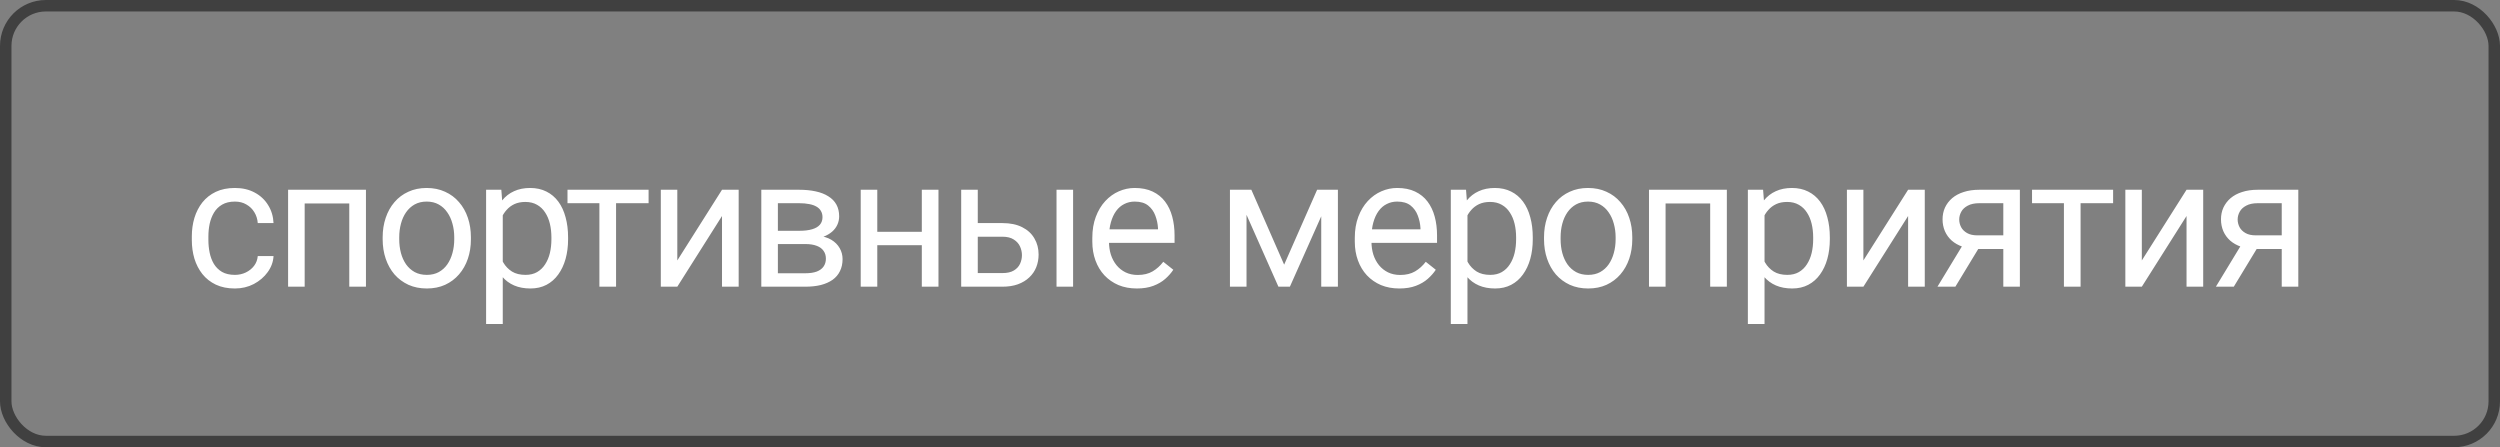
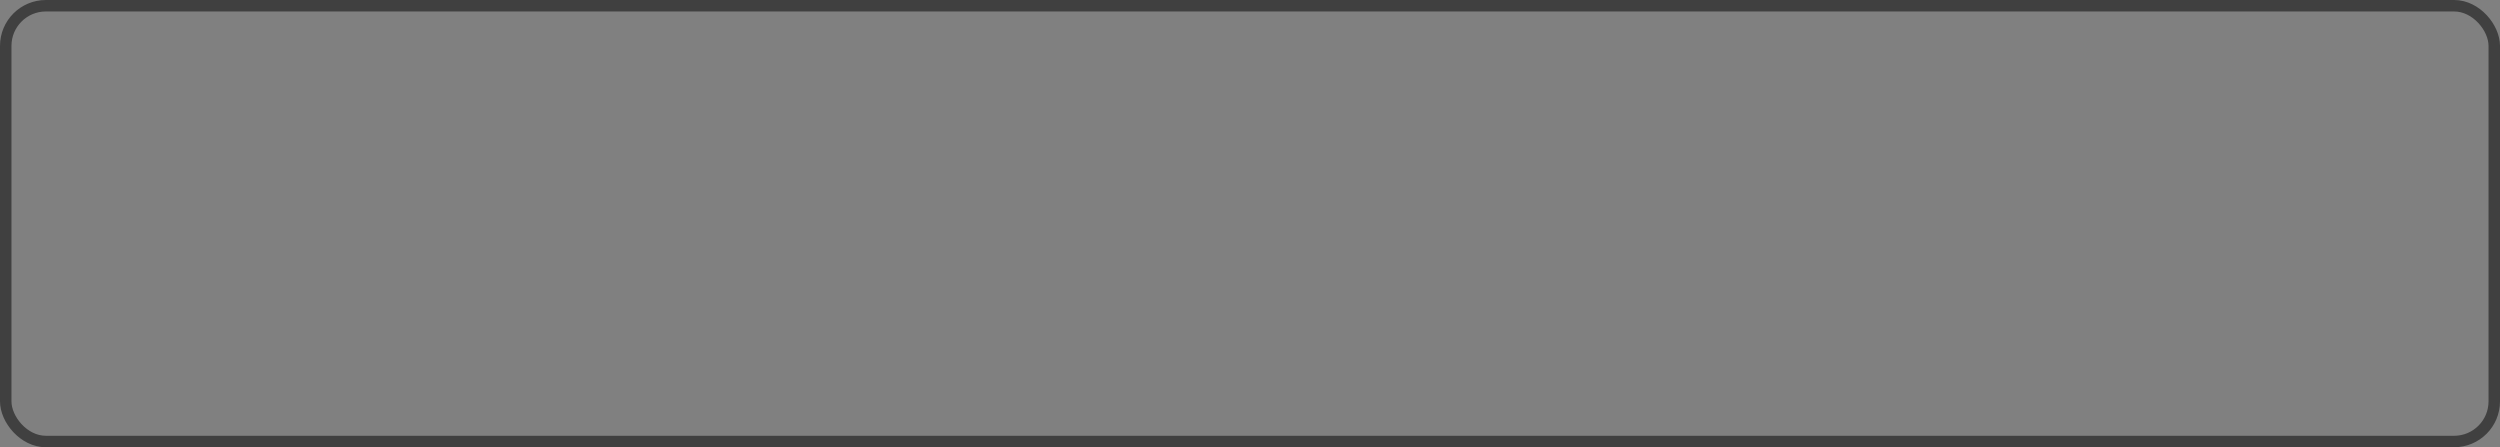
<svg xmlns="http://www.w3.org/2000/svg" width="218" height="39" viewBox="0 0 218 39" fill="none">
  <rect x="0" y="0" width="218" height="39" fill="#808080" stroke="none" />
  <rect x="0.5" y="0.5" width="217" height="38" rx="3.5" stroke="#404040" />
-   <path d="M20.484 23.969C20.828 23.969 21.146 23.898 21.438 23.758C21.729 23.617 21.969 23.424 22.156 23.18C22.344 22.93 22.451 22.646 22.477 22.328H23.852C23.826 22.828 23.656 23.294 23.344 23.727C23.037 24.154 22.633 24.5 22.133 24.766C21.633 25.026 21.083 25.156 20.484 25.156C19.849 25.156 19.294 25.044 18.82 24.82C18.352 24.596 17.961 24.289 17.648 23.898C17.341 23.508 17.109 23.06 16.953 22.555C16.802 22.044 16.727 21.505 16.727 20.938V20.609C16.727 20.042 16.802 19.505 16.953 19C17.109 18.49 17.341 18.039 17.648 17.648C17.961 17.258 18.352 16.951 18.82 16.727C19.294 16.503 19.849 16.391 20.484 16.391C21.146 16.391 21.724 16.526 22.219 16.797C22.713 17.062 23.102 17.427 23.383 17.891C23.669 18.349 23.826 18.87 23.852 19.453H22.477C22.451 19.104 22.352 18.789 22.18 18.508C22.013 18.227 21.784 18.003 21.492 17.836C21.206 17.664 20.87 17.578 20.484 17.578C20.042 17.578 19.669 17.667 19.367 17.844C19.07 18.016 18.833 18.25 18.656 18.547C18.484 18.838 18.359 19.164 18.281 19.523C18.208 19.878 18.172 20.24 18.172 20.609V20.938C18.172 21.307 18.208 21.672 18.281 22.031C18.354 22.391 18.477 22.716 18.648 23.008C18.826 23.299 19.062 23.534 19.359 23.711C19.662 23.883 20.037 23.969 20.484 23.969ZM30.629 16.547V17.742H26.356V16.547H30.629ZM26.567 16.547V25H25.122V16.547H26.567ZM31.911 16.547V25H30.457V16.547H31.911ZM33.368 20.867V20.688C33.368 20.078 33.457 19.513 33.634 18.992C33.811 18.466 34.066 18.01 34.399 17.625C34.733 17.234 35.136 16.932 35.61 16.719C36.084 16.5 36.615 16.391 37.204 16.391C37.798 16.391 38.332 16.5 38.806 16.719C39.285 16.932 39.691 17.234 40.024 17.625C40.363 18.01 40.621 18.466 40.798 18.992C40.975 19.513 41.063 20.078 41.063 20.688V20.867C41.063 21.477 40.975 22.042 40.798 22.562C40.621 23.083 40.363 23.539 40.024 23.93C39.691 24.315 39.287 24.617 38.813 24.836C38.345 25.049 37.813 25.156 37.22 25.156C36.626 25.156 36.092 25.049 35.618 24.836C35.144 24.617 34.738 24.315 34.399 23.93C34.066 23.539 33.811 23.083 33.634 22.562C33.457 22.042 33.368 21.477 33.368 20.867ZM34.813 20.688V20.867C34.813 21.289 34.863 21.688 34.962 22.062C35.061 22.432 35.209 22.76 35.407 23.047C35.61 23.333 35.863 23.56 36.165 23.727C36.467 23.888 36.819 23.969 37.22 23.969C37.615 23.969 37.962 23.888 38.259 23.727C38.561 23.56 38.811 23.333 39.009 23.047C39.207 22.76 39.355 22.432 39.454 22.062C39.558 21.688 39.61 21.289 39.61 20.867V20.688C39.61 20.271 39.558 19.878 39.454 19.508C39.355 19.133 39.204 18.802 39.001 18.516C38.803 18.224 38.553 17.995 38.251 17.828C37.954 17.662 37.605 17.578 37.204 17.578C36.808 17.578 36.459 17.662 36.157 17.828C35.86 17.995 35.61 18.224 35.407 18.516C35.209 18.802 35.061 19.133 34.962 19.508C34.863 19.878 34.813 20.271 34.813 20.688ZM43.841 18.172V28.25H42.388V16.547H43.716L43.841 18.172ZM49.537 20.703V20.867C49.537 21.482 49.464 22.052 49.318 22.578C49.172 23.099 48.958 23.552 48.677 23.938C48.401 24.323 48.06 24.622 47.654 24.836C47.248 25.049 46.781 25.156 46.255 25.156C45.719 25.156 45.245 25.068 44.833 24.891C44.422 24.713 44.073 24.456 43.787 24.117C43.5 23.779 43.271 23.372 43.099 22.898C42.932 22.424 42.818 21.891 42.755 21.297V20.422C42.818 19.797 42.935 19.237 43.107 18.742C43.279 18.247 43.505 17.826 43.787 17.477C44.073 17.122 44.419 16.854 44.826 16.672C45.232 16.484 45.701 16.391 46.232 16.391C46.763 16.391 47.234 16.495 47.646 16.703C48.057 16.906 48.404 17.198 48.685 17.578C48.966 17.958 49.177 18.414 49.318 18.945C49.464 19.471 49.537 20.057 49.537 20.703ZM48.083 20.867V20.703C48.083 20.281 48.039 19.885 47.951 19.516C47.862 19.141 47.724 18.812 47.537 18.531C47.354 18.245 47.12 18.021 46.833 17.859C46.547 17.693 46.206 17.609 45.81 17.609C45.445 17.609 45.128 17.672 44.857 17.797C44.591 17.922 44.365 18.091 44.177 18.305C43.99 18.513 43.836 18.753 43.716 19.023C43.602 19.289 43.516 19.565 43.458 19.852V21.875C43.563 22.24 43.708 22.583 43.896 22.906C44.083 23.224 44.333 23.482 44.646 23.68C44.958 23.872 45.352 23.969 45.826 23.969C46.216 23.969 46.552 23.888 46.833 23.727C47.12 23.56 47.354 23.333 47.537 23.047C47.724 22.76 47.862 22.432 47.951 22.062C48.039 21.688 48.083 21.289 48.083 20.867ZM53.721 16.547V25H52.267V16.547H53.721ZM56.557 16.547V17.719H49.486V16.547H56.557ZM59.061 22.711L62.959 16.547H64.412V25H62.959V18.836L59.061 25H57.623V16.547H59.061V22.711ZM70.222 21.281H67.448L67.433 20.125H69.698C70.146 20.125 70.518 20.081 70.815 19.992C71.117 19.904 71.344 19.771 71.495 19.594C71.646 19.417 71.722 19.198 71.722 18.938C71.722 18.734 71.677 18.557 71.589 18.406C71.505 18.25 71.378 18.122 71.206 18.023C71.034 17.919 70.82 17.844 70.565 17.797C70.315 17.745 70.021 17.719 69.683 17.719H67.831V25H66.386V16.547H69.683C70.219 16.547 70.701 16.594 71.128 16.688C71.56 16.781 71.927 16.924 72.229 17.117C72.537 17.305 72.771 17.544 72.933 17.836C73.094 18.128 73.175 18.471 73.175 18.867C73.175 19.122 73.123 19.365 73.018 19.594C72.914 19.823 72.761 20.026 72.558 20.203C72.354 20.38 72.104 20.526 71.808 20.641C71.511 20.75 71.169 20.82 70.784 20.852L70.222 21.281ZM70.222 25H66.925L67.643 23.828H70.222C70.623 23.828 70.956 23.779 71.222 23.68C71.487 23.576 71.685 23.43 71.815 23.242C71.951 23.049 72.018 22.82 72.018 22.555C72.018 22.289 71.951 22.062 71.815 21.875C71.685 21.682 71.487 21.537 71.222 21.438C70.956 21.333 70.623 21.281 70.222 21.281H68.026L68.042 20.125H70.784L71.308 20.562C71.771 20.599 72.164 20.713 72.487 20.906C72.81 21.099 73.055 21.344 73.222 21.641C73.388 21.932 73.472 22.25 73.472 22.594C73.472 22.99 73.396 23.338 73.245 23.641C73.099 23.943 72.886 24.195 72.604 24.398C72.323 24.596 71.982 24.747 71.581 24.852C71.18 24.951 70.727 25 70.222 25ZM80.663 20.211V21.383H76.195V20.211H80.663ZM76.499 16.547V25H75.054V16.547H76.499ZM81.835 16.547V25H80.382V16.547H81.835ZM84.871 19.453H87.41C88.092 19.453 88.668 19.573 89.137 19.812C89.605 20.047 89.96 20.372 90.199 20.789C90.444 21.201 90.566 21.669 90.566 22.195C90.566 22.586 90.499 22.953 90.363 23.297C90.228 23.635 90.025 23.932 89.754 24.188C89.488 24.443 89.157 24.643 88.762 24.789C88.371 24.93 87.92 25 87.41 25H83.816V16.547H85.262V23.812H87.41C87.827 23.812 88.16 23.737 88.41 23.586C88.66 23.435 88.84 23.24 88.949 23C89.058 22.76 89.113 22.51 89.113 22.25C89.113 21.995 89.058 21.745 88.949 21.5C88.84 21.255 88.66 21.052 88.41 20.891C88.16 20.724 87.827 20.641 87.41 20.641H84.871V19.453ZM93.574 16.547V25H92.129V16.547H93.574ZM99.133 25.156C98.545 25.156 98.011 25.057 97.532 24.859C97.058 24.656 96.649 24.372 96.305 24.008C95.966 23.643 95.706 23.211 95.524 22.711C95.341 22.211 95.25 21.664 95.25 21.07V20.742C95.25 20.055 95.352 19.443 95.555 18.906C95.758 18.365 96.034 17.906 96.383 17.531C96.732 17.156 97.128 16.872 97.571 16.68C98.013 16.487 98.472 16.391 98.946 16.391C99.55 16.391 100.071 16.495 100.508 16.703C100.951 16.912 101.313 17.203 101.594 17.578C101.875 17.948 102.084 18.385 102.219 18.891C102.354 19.391 102.422 19.938 102.422 20.531V21.18H96.11V20H100.977V19.891C100.956 19.516 100.878 19.151 100.743 18.797C100.612 18.443 100.404 18.151 100.118 17.922C99.831 17.693 99.44 17.578 98.946 17.578C98.618 17.578 98.315 17.648 98.039 17.789C97.763 17.924 97.526 18.128 97.328 18.398C97.13 18.669 96.977 19 96.868 19.391C96.758 19.781 96.703 20.232 96.703 20.742V21.07C96.703 21.471 96.758 21.849 96.868 22.203C96.982 22.552 97.146 22.859 97.36 23.125C97.578 23.391 97.841 23.599 98.149 23.75C98.461 23.901 98.815 23.977 99.211 23.977C99.722 23.977 100.154 23.872 100.508 23.664C100.862 23.456 101.172 23.177 101.438 22.828L102.313 23.523C102.131 23.799 101.899 24.062 101.618 24.312C101.336 24.562 100.99 24.766 100.578 24.922C100.172 25.078 99.69 25.156 99.133 25.156ZM111.978 23.078L114.853 16.547H116.243L112.478 25H111.478L107.728 16.547H109.118L111.978 23.078ZM108.697 16.547V25H107.251V16.547H108.697ZM115.212 25V16.547H116.665V25H115.212ZM122.021 25.156C121.433 25.156 120.899 25.057 120.42 24.859C119.946 24.656 119.537 24.372 119.193 24.008C118.855 23.643 118.594 23.211 118.412 22.711C118.23 22.211 118.138 21.664 118.138 21.07V20.742C118.138 20.055 118.24 19.443 118.443 18.906C118.646 18.365 118.922 17.906 119.271 17.531C119.62 17.156 120.016 16.872 120.459 16.68C120.901 16.487 121.36 16.391 121.834 16.391C122.438 16.391 122.959 16.495 123.396 16.703C123.839 16.912 124.201 17.203 124.482 17.578C124.763 17.948 124.972 18.385 125.107 18.891C125.243 19.391 125.31 19.938 125.31 20.531V21.18H118.998V20H123.865V19.891C123.844 19.516 123.766 19.151 123.631 18.797C123.5 18.443 123.292 18.151 123.006 17.922C122.719 17.693 122.329 17.578 121.834 17.578C121.506 17.578 121.204 17.648 120.927 17.789C120.651 17.924 120.414 18.128 120.217 18.398C120.019 18.669 119.865 19 119.756 19.391C119.646 19.781 119.592 20.232 119.592 20.742V21.07C119.592 21.471 119.646 21.849 119.756 22.203C119.87 22.552 120.034 22.859 120.248 23.125C120.467 23.391 120.73 23.599 121.037 23.75C121.349 23.901 121.704 23.977 122.099 23.977C122.61 23.977 123.042 23.872 123.396 23.664C123.75 23.456 124.06 23.177 124.326 22.828L125.201 23.523C125.019 23.799 124.787 24.062 124.506 24.312C124.224 24.562 123.878 24.766 123.467 24.922C123.06 25.078 122.579 25.156 122.021 25.156ZM127.963 18.172V28.25H126.51V16.547H127.838L127.963 18.172ZM133.658 20.703V20.867C133.658 21.482 133.586 22.052 133.44 22.578C133.294 23.099 133.08 23.552 132.799 23.938C132.523 24.323 132.182 24.622 131.776 24.836C131.369 25.049 130.903 25.156 130.377 25.156C129.841 25.156 129.367 25.068 128.955 24.891C128.544 24.713 128.195 24.456 127.908 24.117C127.622 23.779 127.393 23.372 127.221 22.898C127.054 22.424 126.94 21.891 126.877 21.297V20.422C126.94 19.797 127.057 19.237 127.229 18.742C127.401 18.247 127.627 17.826 127.908 17.477C128.195 17.122 128.541 16.854 128.948 16.672C129.354 16.484 129.823 16.391 130.354 16.391C130.885 16.391 131.356 16.495 131.768 16.703C132.179 16.906 132.526 17.198 132.807 17.578C133.088 17.958 133.299 18.414 133.44 18.945C133.586 19.471 133.658 20.057 133.658 20.703ZM132.205 20.867V20.703C132.205 20.281 132.161 19.885 132.073 19.516C131.984 19.141 131.846 18.812 131.658 18.531C131.476 18.245 131.242 18.021 130.955 17.859C130.669 17.693 130.328 17.609 129.932 17.609C129.567 17.609 129.25 17.672 128.979 17.797C128.713 17.922 128.487 18.091 128.299 18.305C128.112 18.513 127.958 18.753 127.838 19.023C127.724 19.289 127.638 19.565 127.58 19.852V21.875C127.684 22.24 127.83 22.583 128.018 22.906C128.205 23.224 128.455 23.482 128.768 23.68C129.08 23.872 129.474 23.969 129.948 23.969C130.338 23.969 130.674 23.888 130.955 23.727C131.242 23.56 131.476 23.333 131.658 23.047C131.846 22.76 131.984 22.432 132.073 22.062C132.161 21.688 132.205 21.289 132.205 20.867ZM134.639 20.867V20.688C134.639 20.078 134.728 19.513 134.905 18.992C135.082 18.466 135.337 18.01 135.671 17.625C136.004 17.234 136.408 16.932 136.882 16.719C137.356 16.5 137.887 16.391 138.475 16.391C139.069 16.391 139.603 16.5 140.077 16.719C140.556 16.932 140.962 17.234 141.296 17.625C141.634 18.01 141.892 18.466 142.069 18.992C142.246 19.513 142.335 20.078 142.335 20.688V20.867C142.335 21.477 142.246 22.042 142.069 22.562C141.892 23.083 141.634 23.539 141.296 23.93C140.962 24.315 140.559 24.617 140.085 24.836C139.616 25.049 139.085 25.156 138.491 25.156C137.897 25.156 137.363 25.049 136.889 24.836C136.415 24.617 136.009 24.315 135.671 23.93C135.337 23.539 135.082 23.083 134.905 22.562C134.728 22.042 134.639 21.477 134.639 20.867ZM136.085 20.688V20.867C136.085 21.289 136.134 21.688 136.233 22.062C136.332 22.432 136.481 22.76 136.678 23.047C136.882 23.333 137.134 23.56 137.436 23.727C137.738 23.888 138.09 23.969 138.491 23.969C138.887 23.969 139.233 23.888 139.53 23.727C139.832 23.56 140.082 23.333 140.28 23.047C140.478 22.76 140.626 22.432 140.725 22.062C140.829 21.688 140.882 21.289 140.882 20.867V20.688C140.882 20.271 140.829 19.878 140.725 19.508C140.626 19.133 140.475 18.802 140.272 18.516C140.074 18.224 139.824 17.995 139.522 17.828C139.225 17.662 138.876 17.578 138.475 17.578C138.079 17.578 137.731 17.662 137.428 17.828C137.132 17.995 136.882 18.224 136.678 18.516C136.481 18.802 136.332 19.133 136.233 19.508C136.134 19.878 136.085 20.271 136.085 20.688ZM149.3 16.547V17.742H145.027V16.547H149.3ZM145.238 16.547V25H143.792V16.547H145.238ZM150.581 16.547V25H149.128V16.547H150.581ZM153.867 18.172V28.25H152.414V16.547H153.742L153.867 18.172ZM159.562 20.703V20.867C159.562 21.482 159.489 22.052 159.343 22.578C159.198 23.099 158.984 23.552 158.703 23.938C158.427 24.323 158.086 24.622 157.679 24.836C157.273 25.049 156.807 25.156 156.281 25.156C155.744 25.156 155.271 25.068 154.859 24.891C154.448 24.713 154.099 24.456 153.812 24.117C153.526 23.779 153.297 23.372 153.125 22.898C152.958 22.424 152.843 21.891 152.781 21.297V20.422C152.843 19.797 152.961 19.237 153.133 18.742C153.304 18.247 153.531 17.826 153.812 17.477C154.099 17.122 154.445 16.854 154.851 16.672C155.258 16.484 155.726 16.391 156.258 16.391C156.789 16.391 157.26 16.495 157.672 16.703C158.083 16.906 158.429 17.198 158.711 17.578C158.992 17.958 159.203 18.414 159.343 18.945C159.489 19.471 159.562 20.057 159.562 20.703ZM158.109 20.867V20.703C158.109 20.281 158.065 19.885 157.976 19.516C157.888 19.141 157.75 18.812 157.562 18.531C157.38 18.245 157.146 18.021 156.859 17.859C156.573 17.693 156.231 17.609 155.836 17.609C155.471 17.609 155.153 17.672 154.883 17.797C154.617 17.922 154.39 18.091 154.203 18.305C154.015 18.513 153.862 18.753 153.742 19.023C153.627 19.289 153.541 19.565 153.484 19.852V21.875C153.588 22.24 153.734 22.583 153.922 22.906C154.109 23.224 154.359 23.482 154.672 23.68C154.984 23.872 155.377 23.969 155.851 23.969C156.242 23.969 156.578 23.888 156.859 23.727C157.146 23.56 157.38 23.333 157.562 23.047C157.75 22.76 157.888 22.432 157.976 22.062C158.065 21.688 158.109 21.289 158.109 20.867ZM162.488 22.711L166.387 16.547H167.84V25H166.387V18.836L162.488 25H161.051V16.547H162.488V22.711ZM171.391 20.969H172.954L170.508 25H168.946L171.391 20.969ZM172.602 16.547H176.133V25H174.688V17.719H172.602C172.191 17.719 171.855 17.789 171.594 17.93C171.334 18.065 171.144 18.242 171.024 18.461C170.904 18.68 170.844 18.906 170.844 19.141C170.844 19.37 170.899 19.591 171.008 19.805C171.118 20.013 171.29 20.185 171.524 20.32C171.758 20.456 172.061 20.523 172.43 20.523H175.079V21.711H172.43C171.946 21.711 171.516 21.646 171.141 21.516C170.766 21.385 170.449 21.206 170.188 20.977C169.928 20.742 169.73 20.469 169.594 20.156C169.459 19.838 169.391 19.495 169.391 19.125C169.391 18.755 169.462 18.414 169.602 18.102C169.748 17.789 169.956 17.516 170.227 17.281C170.503 17.047 170.839 16.867 171.235 16.742C171.636 16.612 172.092 16.547 172.602 16.547ZM181.427 16.547V25H179.974V16.547H181.427ZM184.263 16.547V17.719H177.193V16.547H184.263ZM186.767 22.711L190.666 16.547H192.119V25H190.666V18.836L186.767 25H185.33V16.547H186.767V22.711ZM195.67 20.969H197.232L194.787 25H193.225L195.67 20.969ZM196.881 16.547H200.412V25H198.967V17.719H196.881C196.469 17.719 196.134 17.789 195.873 17.93C195.613 18.065 195.423 18.242 195.303 18.461C195.183 18.68 195.123 18.906 195.123 19.141C195.123 19.37 195.178 19.591 195.287 19.805C195.397 20.013 195.568 20.185 195.803 20.32C196.037 20.456 196.339 20.523 196.709 20.523H199.357V21.711H196.709C196.225 21.711 195.795 21.646 195.42 21.516C195.045 21.385 194.727 21.206 194.467 20.977C194.206 20.742 194.009 20.469 193.873 20.156C193.738 19.838 193.67 19.495 193.67 19.125C193.67 18.755 193.74 18.414 193.881 18.102C194.027 17.789 194.235 17.516 194.506 17.281C194.782 17.047 195.118 16.867 195.514 16.742C195.915 16.612 196.371 16.547 196.881 16.547Z" fill="white" />
</svg>